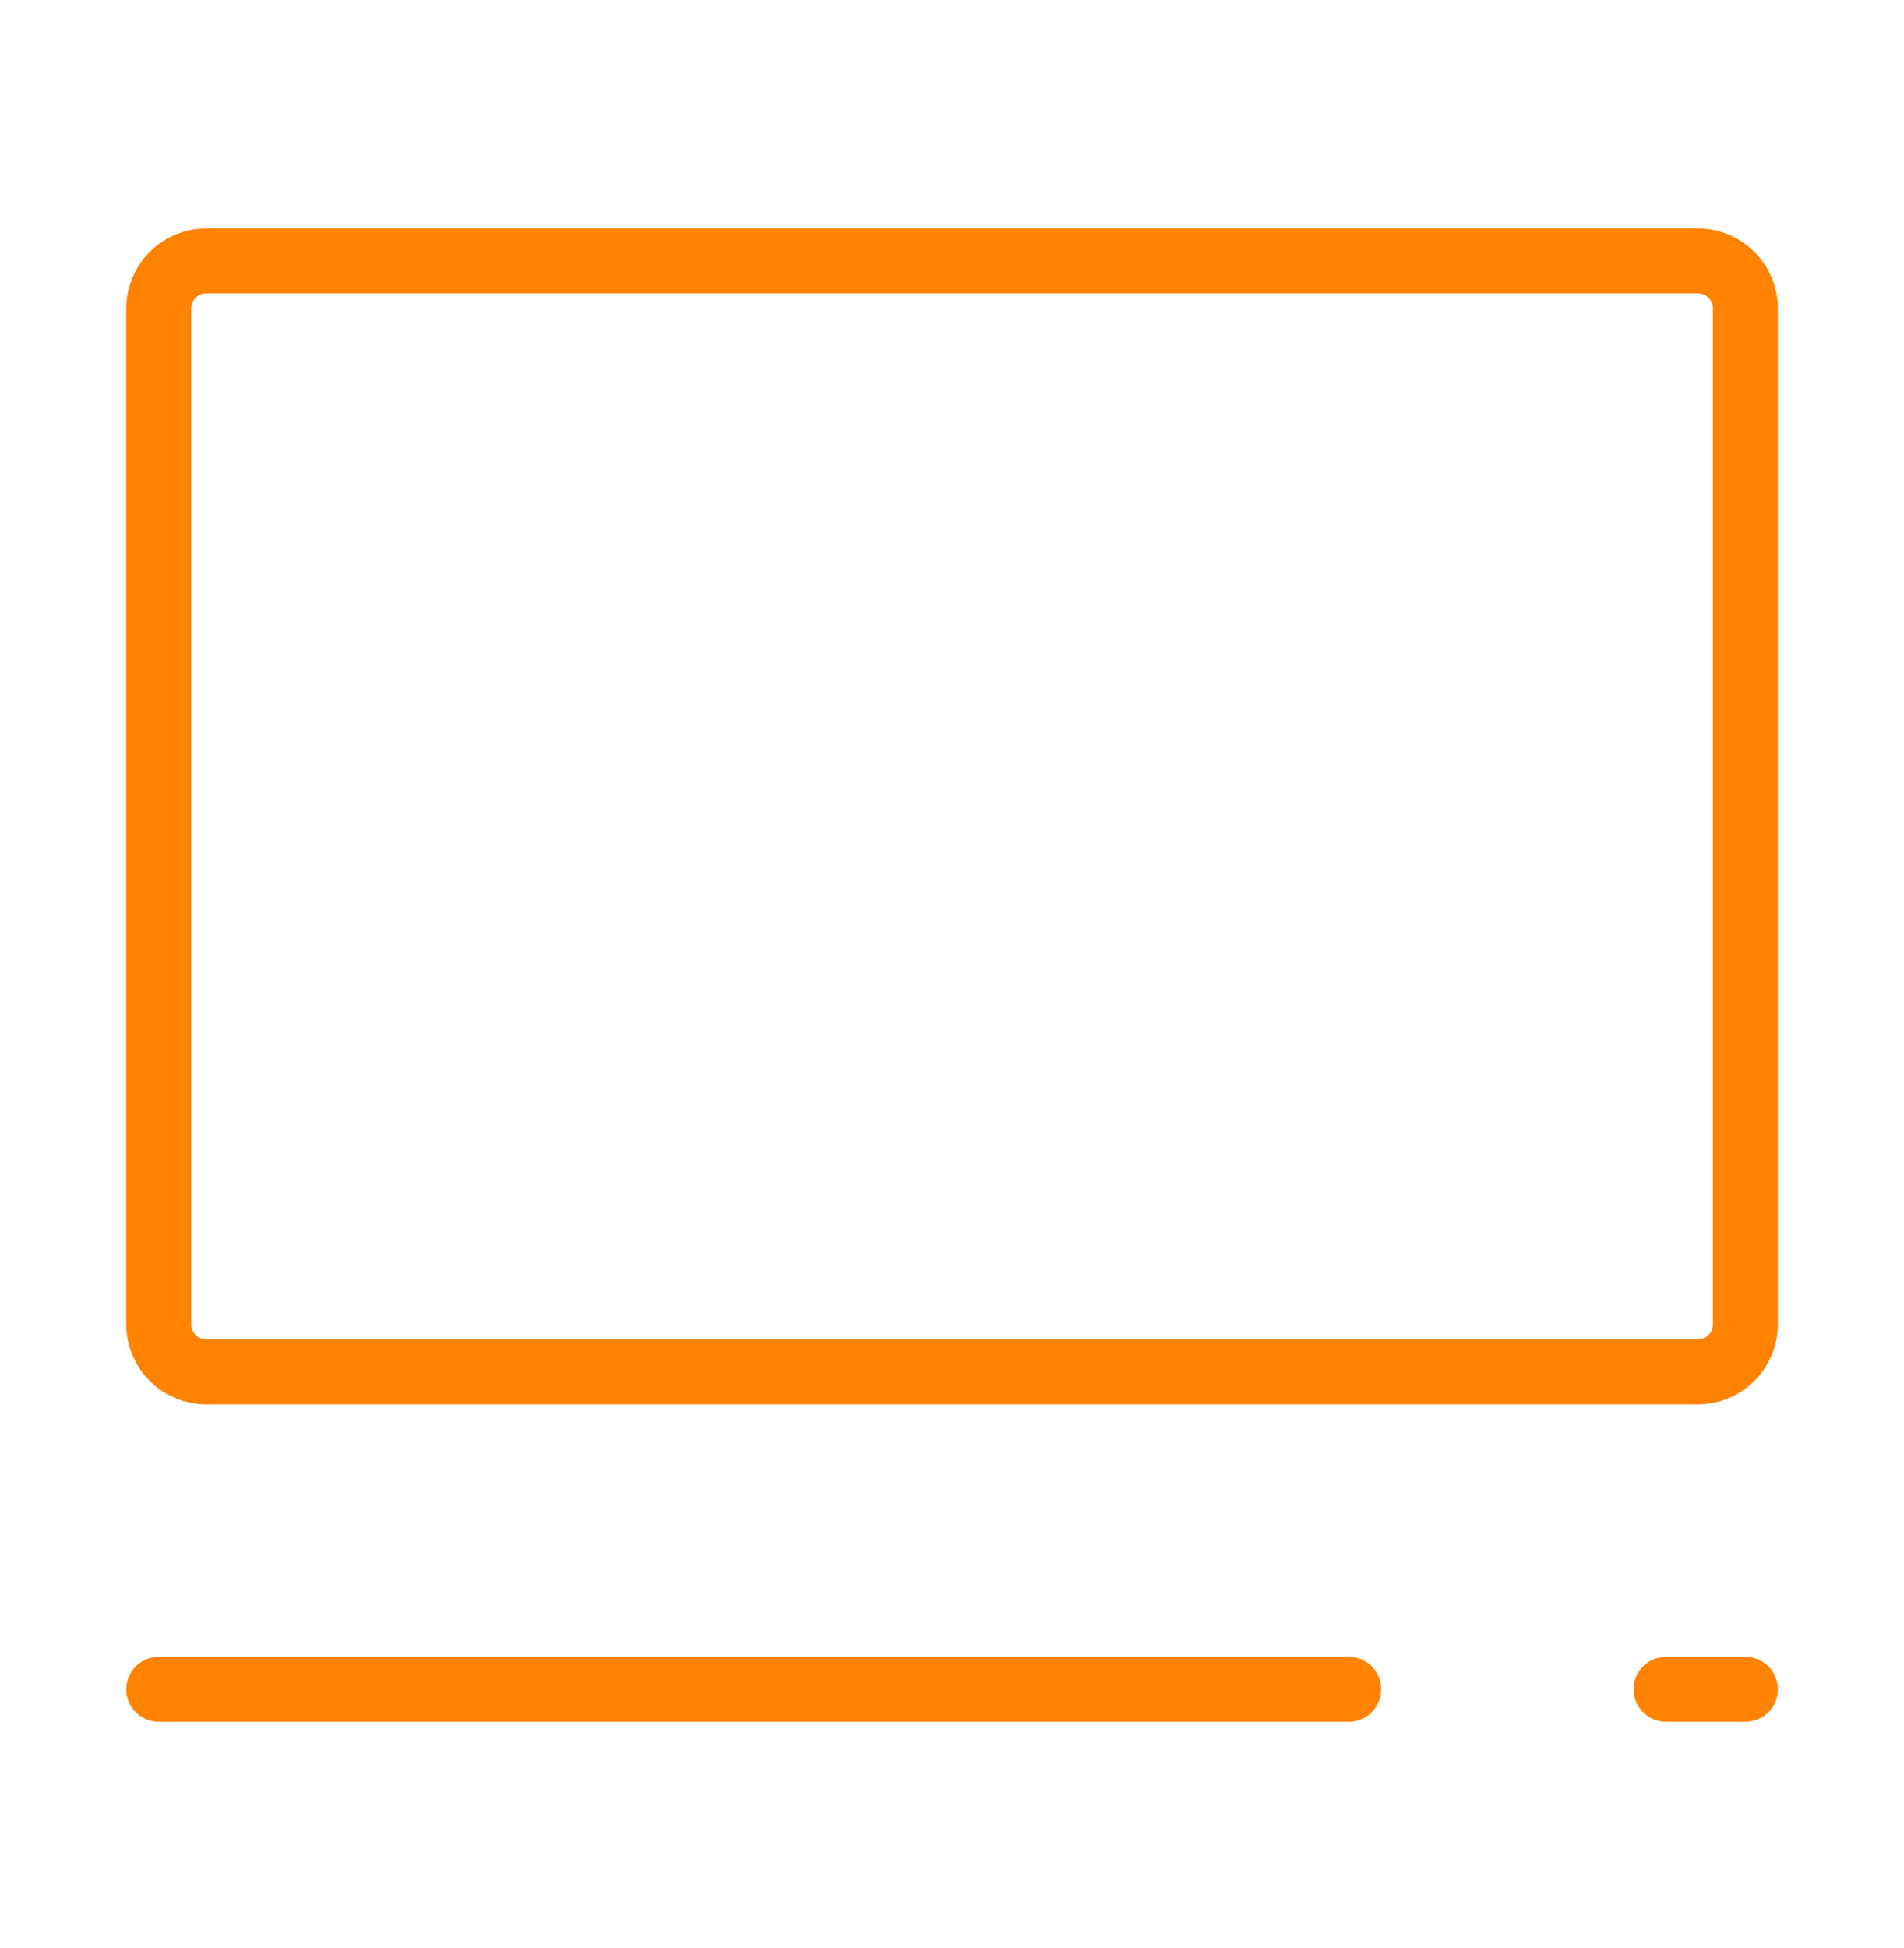
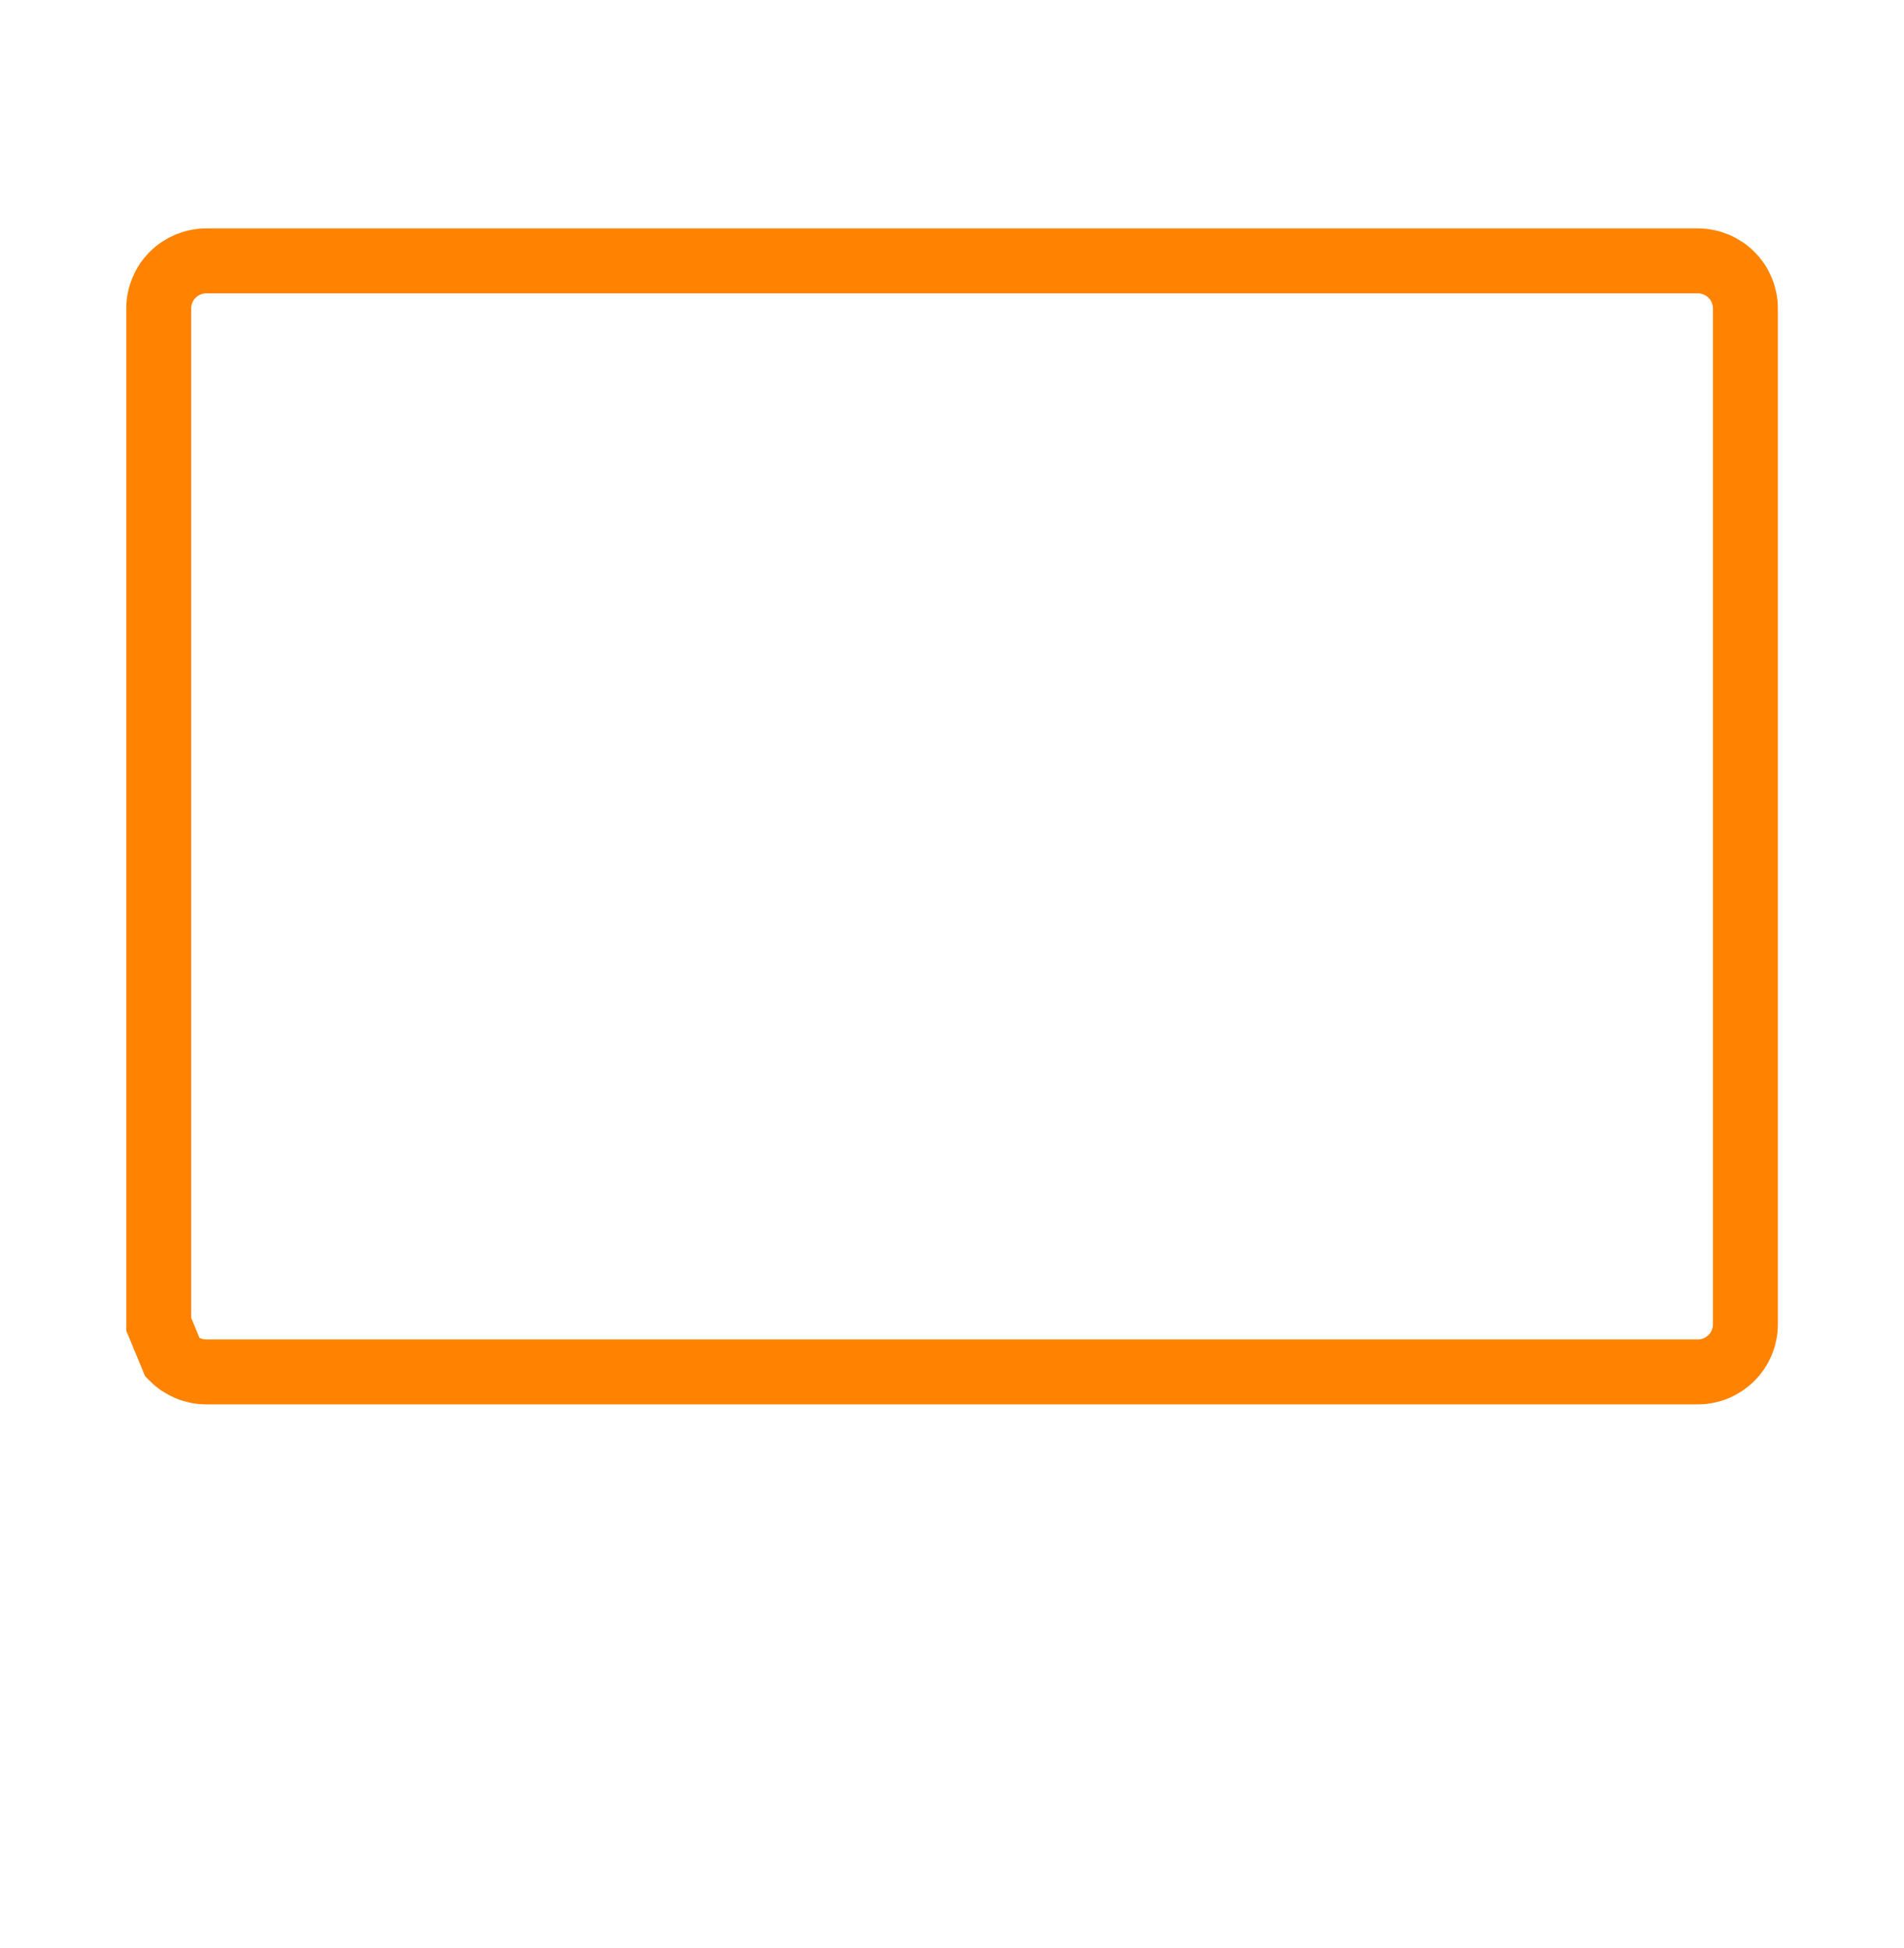
<svg xmlns="http://www.w3.org/2000/svg" width="44" height="45" viewBox="0 0 44 45" fill="none">
  <g id="iconoir:computer">
    <g id="Group">
-       <path id="Vector" d="M3.668 39.027H31.168M38.501 39.027H40.335" stroke="#FF8200" stroke-width="1.5" stroke-linecap="round" stroke-linejoin="round" />
-       <path id="Vector_2" d="M3.668 30.593V7.127C3.668 6.835 3.784 6.555 3.99 6.349C4.196 6.143 4.476 6.027 4.768 6.027H39.235C39.526 6.027 39.806 6.143 40.013 6.349C40.219 6.555 40.335 6.835 40.335 7.127V30.593C40.335 30.885 40.219 31.165 40.013 31.371C39.806 31.578 39.526 31.694 39.235 31.694H4.768C4.476 31.694 4.196 31.578 3.99 31.371C3.784 31.165 3.668 30.885 3.668 30.593Z" stroke="#FF8200" stroke-width="1.5" />
+       <path id="Vector_2" d="M3.668 30.593V7.127C3.668 6.835 3.784 6.555 3.99 6.349C4.196 6.143 4.476 6.027 4.768 6.027H39.235C39.526 6.027 39.806 6.143 40.013 6.349C40.219 6.555 40.335 6.835 40.335 7.127V30.593C40.335 30.885 40.219 31.165 40.013 31.371C39.806 31.578 39.526 31.694 39.235 31.694H4.768C4.476 31.694 4.196 31.578 3.99 31.371Z" stroke="#FF8200" stroke-width="1.5" />
    </g>
  </g>
</svg>